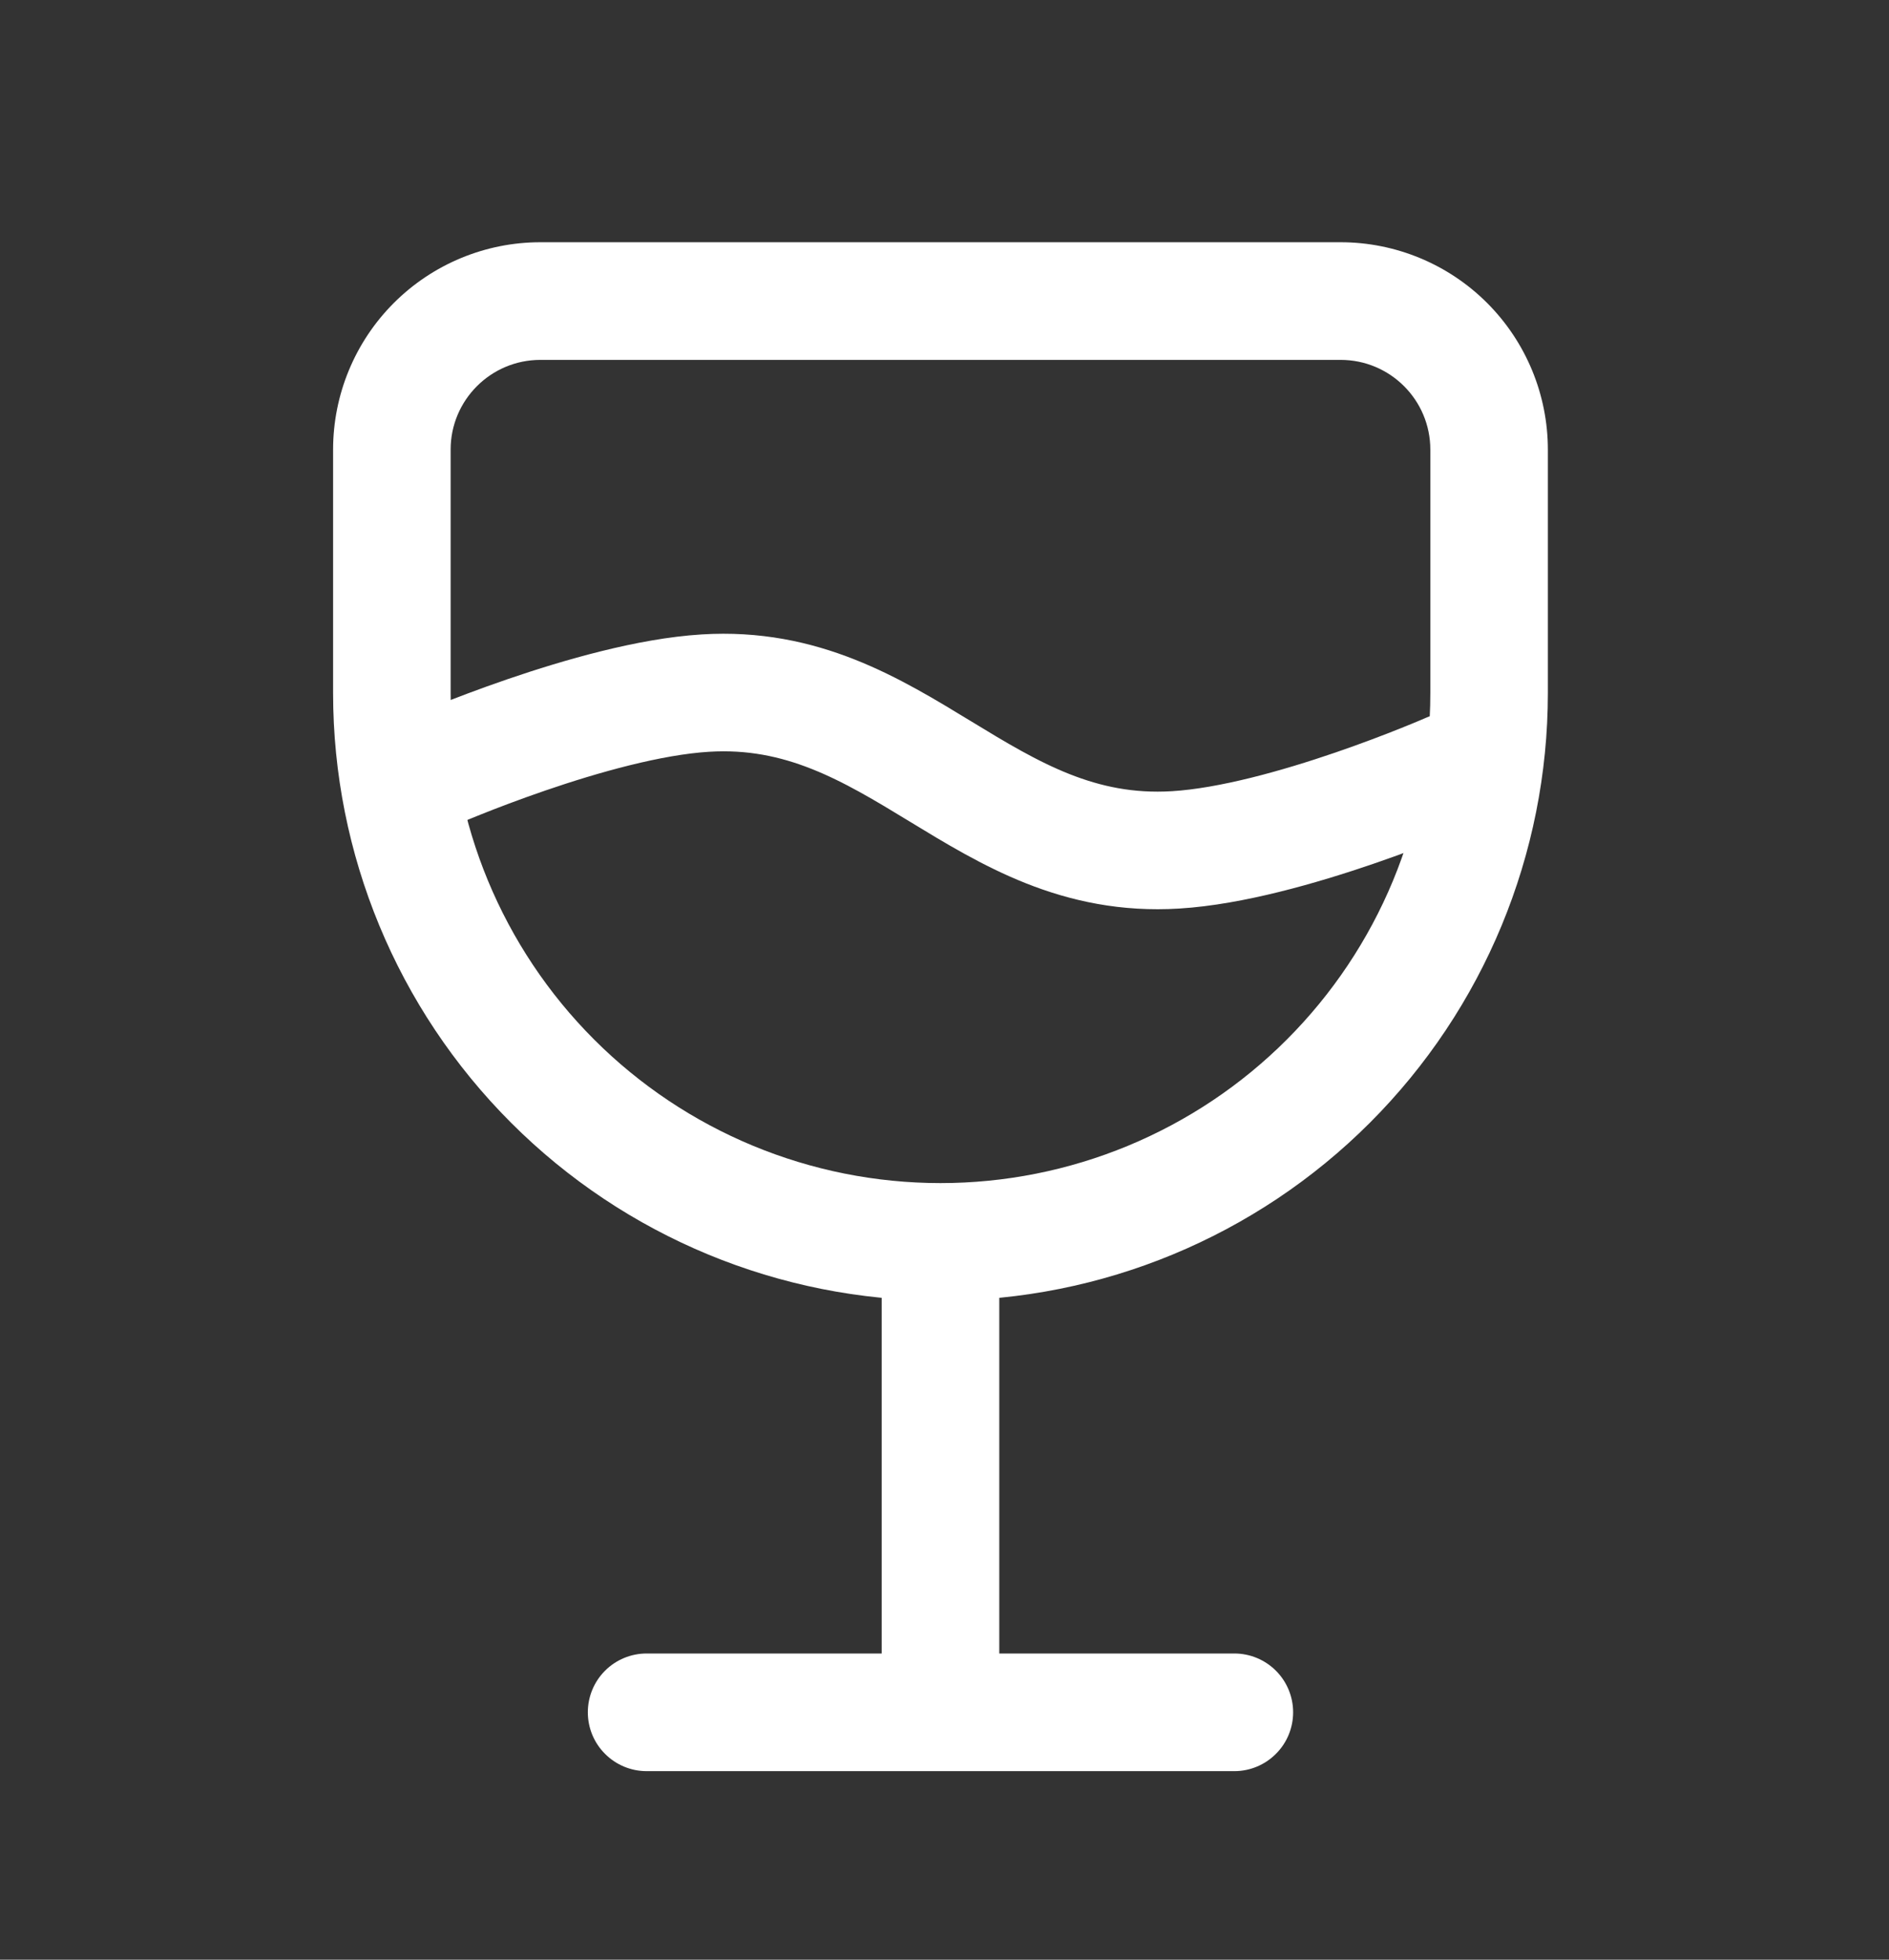
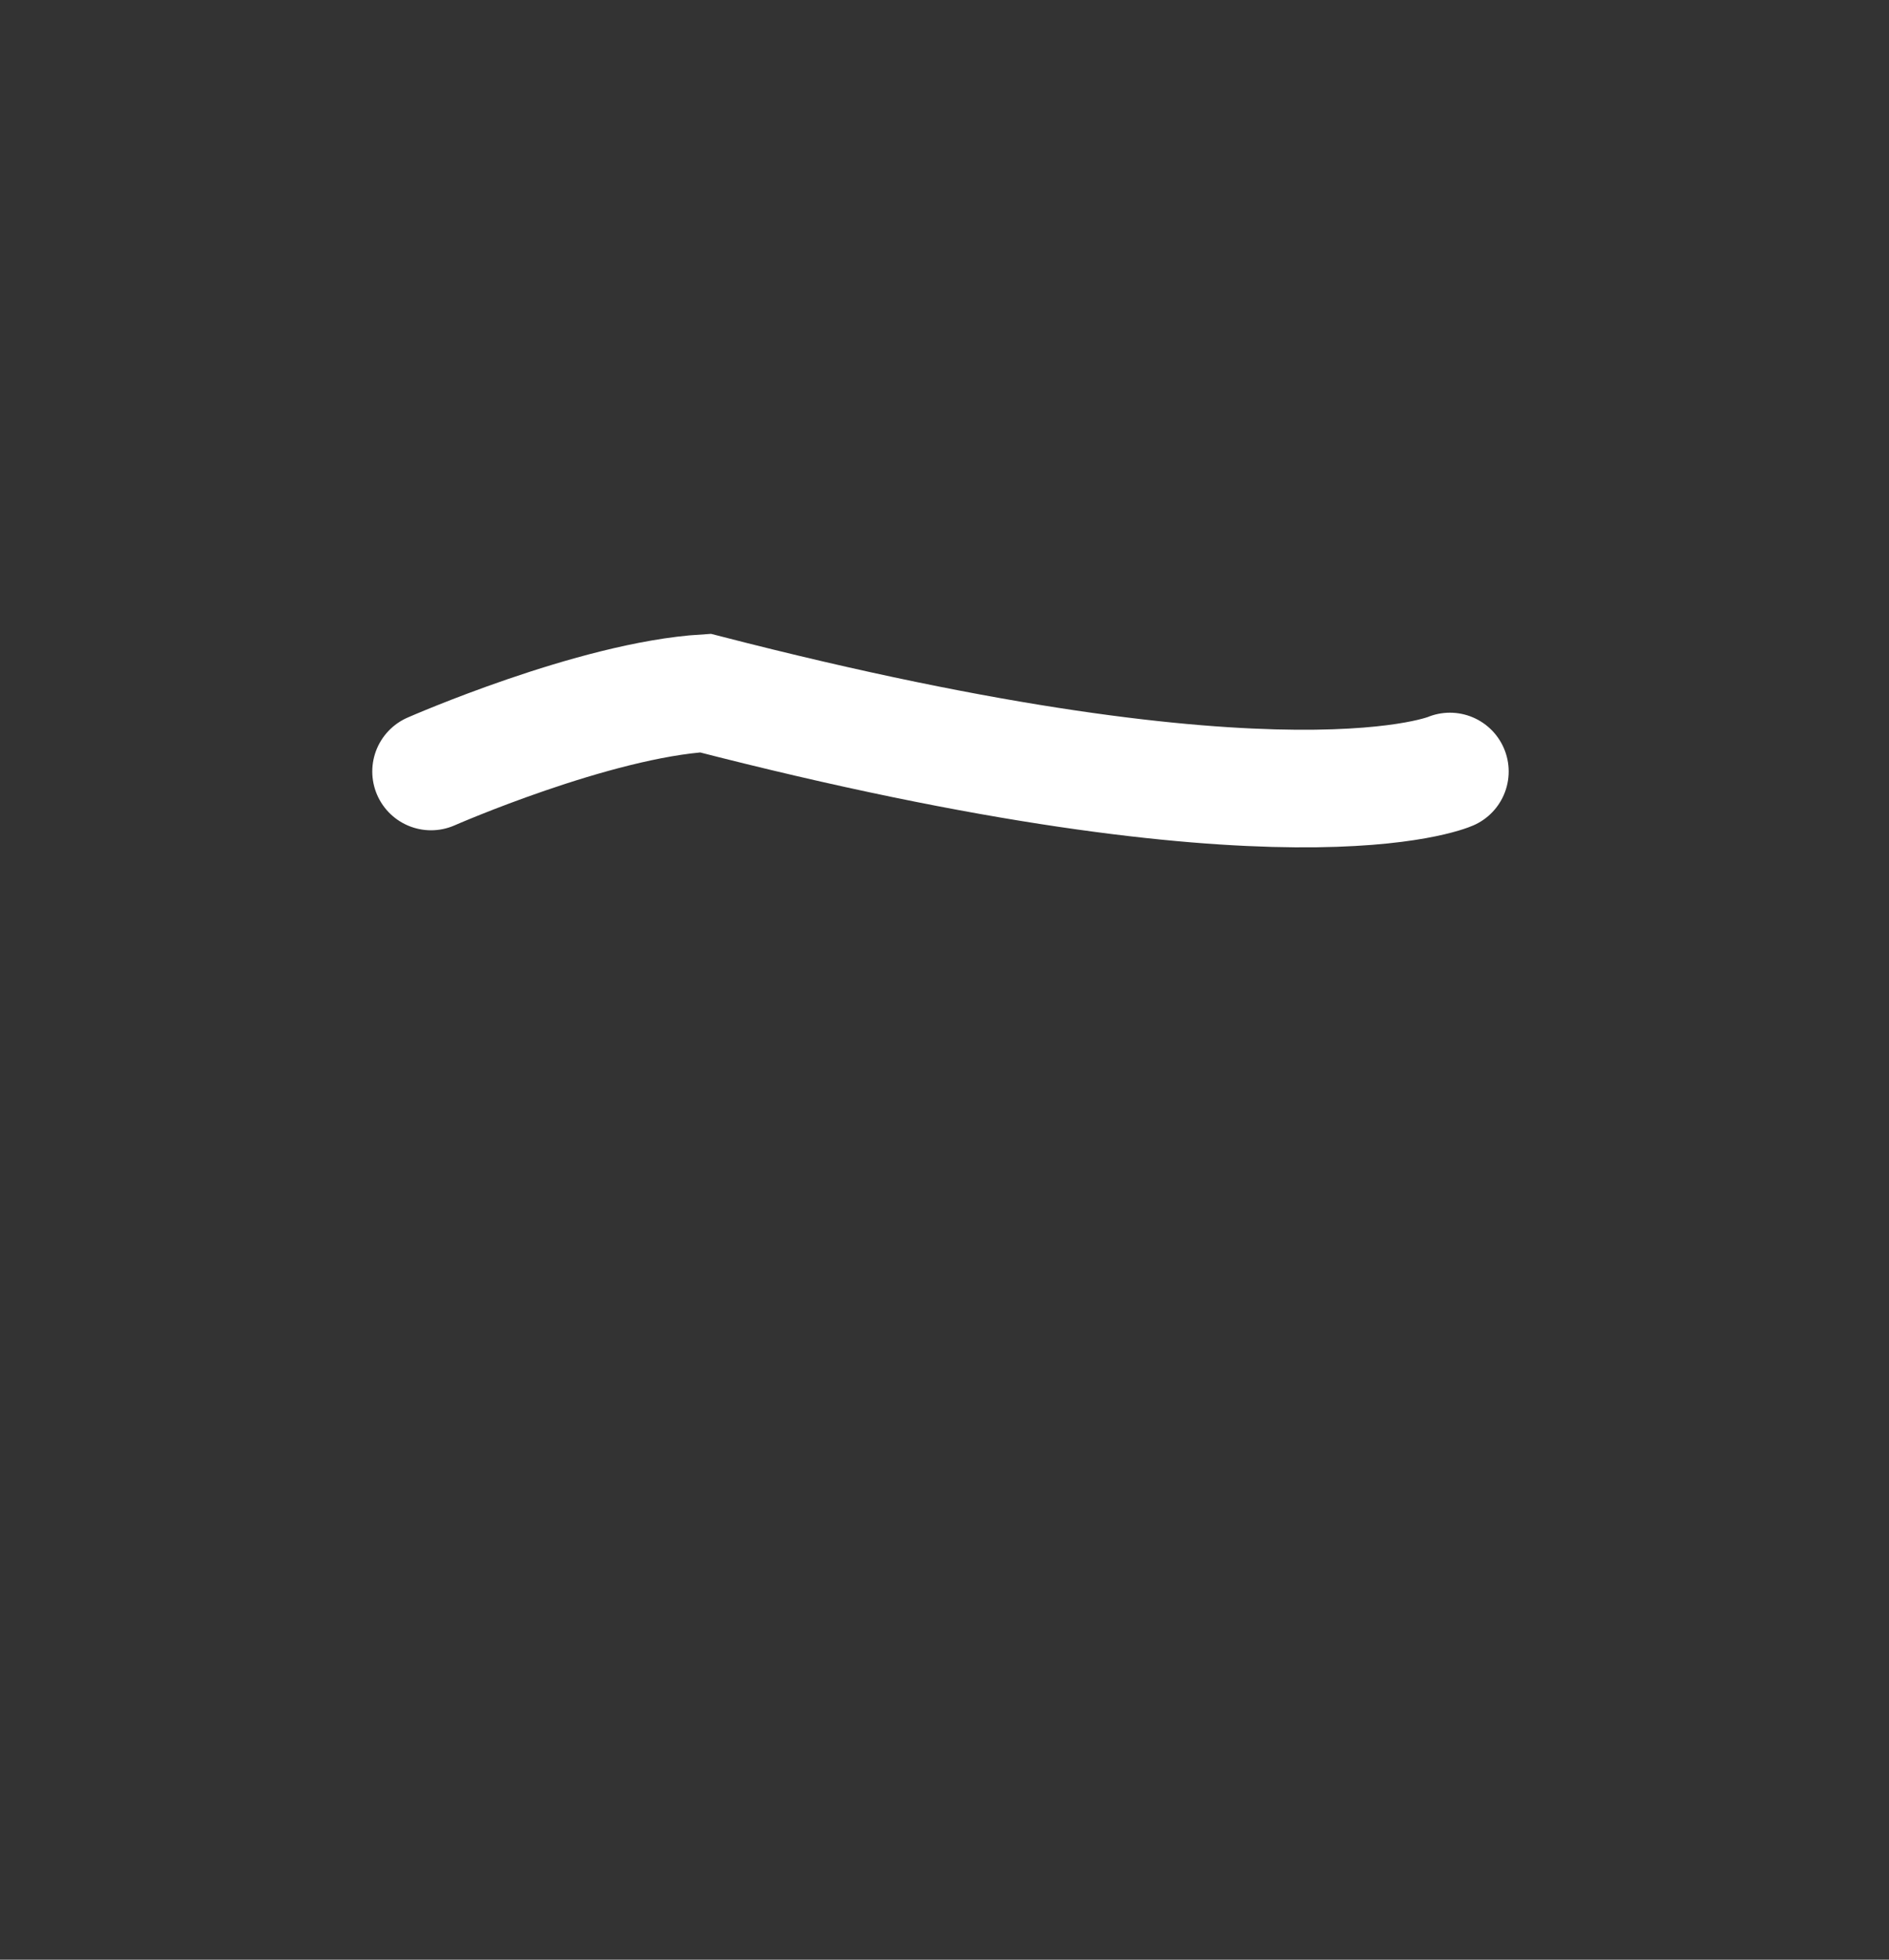
<svg xmlns="http://www.w3.org/2000/svg" width="27" height="28" viewBox="0 0 27 28" fill="none">
  <rect x="0" y="0" width="27" height="28" fill="#333333" stroke="none" />
-   <path d="M14.283 18.064C14.283 17.842 14.194 17.628 14.037 17.47C13.879 17.313 13.665 17.224 13.443 17.224C13.22 17.224 13.006 17.313 12.848 17.47C12.691 17.628 12.602 17.842 12.602 18.064H14.283ZM17.643 25.306C17.866 25.306 18.08 25.217 18.237 25.059C18.395 24.902 18.483 24.688 18.483 24.465C18.483 24.243 18.395 24.029 18.237 23.871C18.08 23.714 17.866 23.625 17.643 23.625V25.306ZM9.242 23.625C9.019 23.625 8.805 23.714 8.648 23.871C8.49 24.029 8.402 24.243 8.402 24.465C8.402 24.688 8.49 24.902 8.648 25.059C8.805 25.217 9.019 25.306 9.242 25.306V23.625ZM12.602 18.064V24.465H14.283V18.064H12.602ZM17.643 23.625H13.443V25.306H17.643V23.625ZM13.443 23.625H9.242V25.306H13.443V23.625ZM7.724 5.142H19.161V3.461H7.724V5.142ZM20.444 6.424V9.903H22.124V6.424H20.444ZM6.441 9.903V6.424H4.761V9.903H6.441ZM13.443 16.904C11.586 16.904 9.805 16.166 8.492 14.853C7.179 13.54 6.441 11.759 6.441 9.903H4.761C4.761 12.205 5.676 14.413 7.304 16.041C8.932 17.67 11.14 18.584 13.443 18.584V16.904ZM20.444 9.903C20.444 10.822 20.263 11.732 19.911 12.582C19.559 13.431 19.043 14.203 18.393 14.853C17.743 15.504 16.971 16.019 16.122 16.371C15.272 16.723 14.362 16.904 13.443 16.904V18.584C15.745 18.584 17.953 17.67 19.581 16.041C21.209 14.413 22.124 12.205 22.124 9.903H20.444ZM19.161 5.142C19.87 5.142 20.444 5.716 20.444 6.424H22.124C22.124 5.639 21.812 4.885 21.256 4.329C20.701 3.774 19.947 3.461 19.161 3.461V5.142ZM7.724 3.461C6.938 3.461 6.184 3.774 5.629 4.329C5.073 4.885 4.761 5.639 4.761 6.424H6.441C6.441 5.716 7.016 5.142 7.724 5.142V3.461Z" fill="white" />
-   <path d="M6.161 11.023C6.161 11.023 8.492 10 10.082 9.903C12.843 9.732 14.042 12.313 16.803 12.143C18.393 12.046 20.724 11.023 20.724 11.023" stroke="white" stroke-width="1.68" stroke-linecap="round" />
+   <path d="M6.161 11.023C6.161 11.023 8.492 10 10.082 9.903C18.393 12.046 20.724 11.023 20.724 11.023" stroke="white" stroke-width="1.68" stroke-linecap="round" />
</svg>